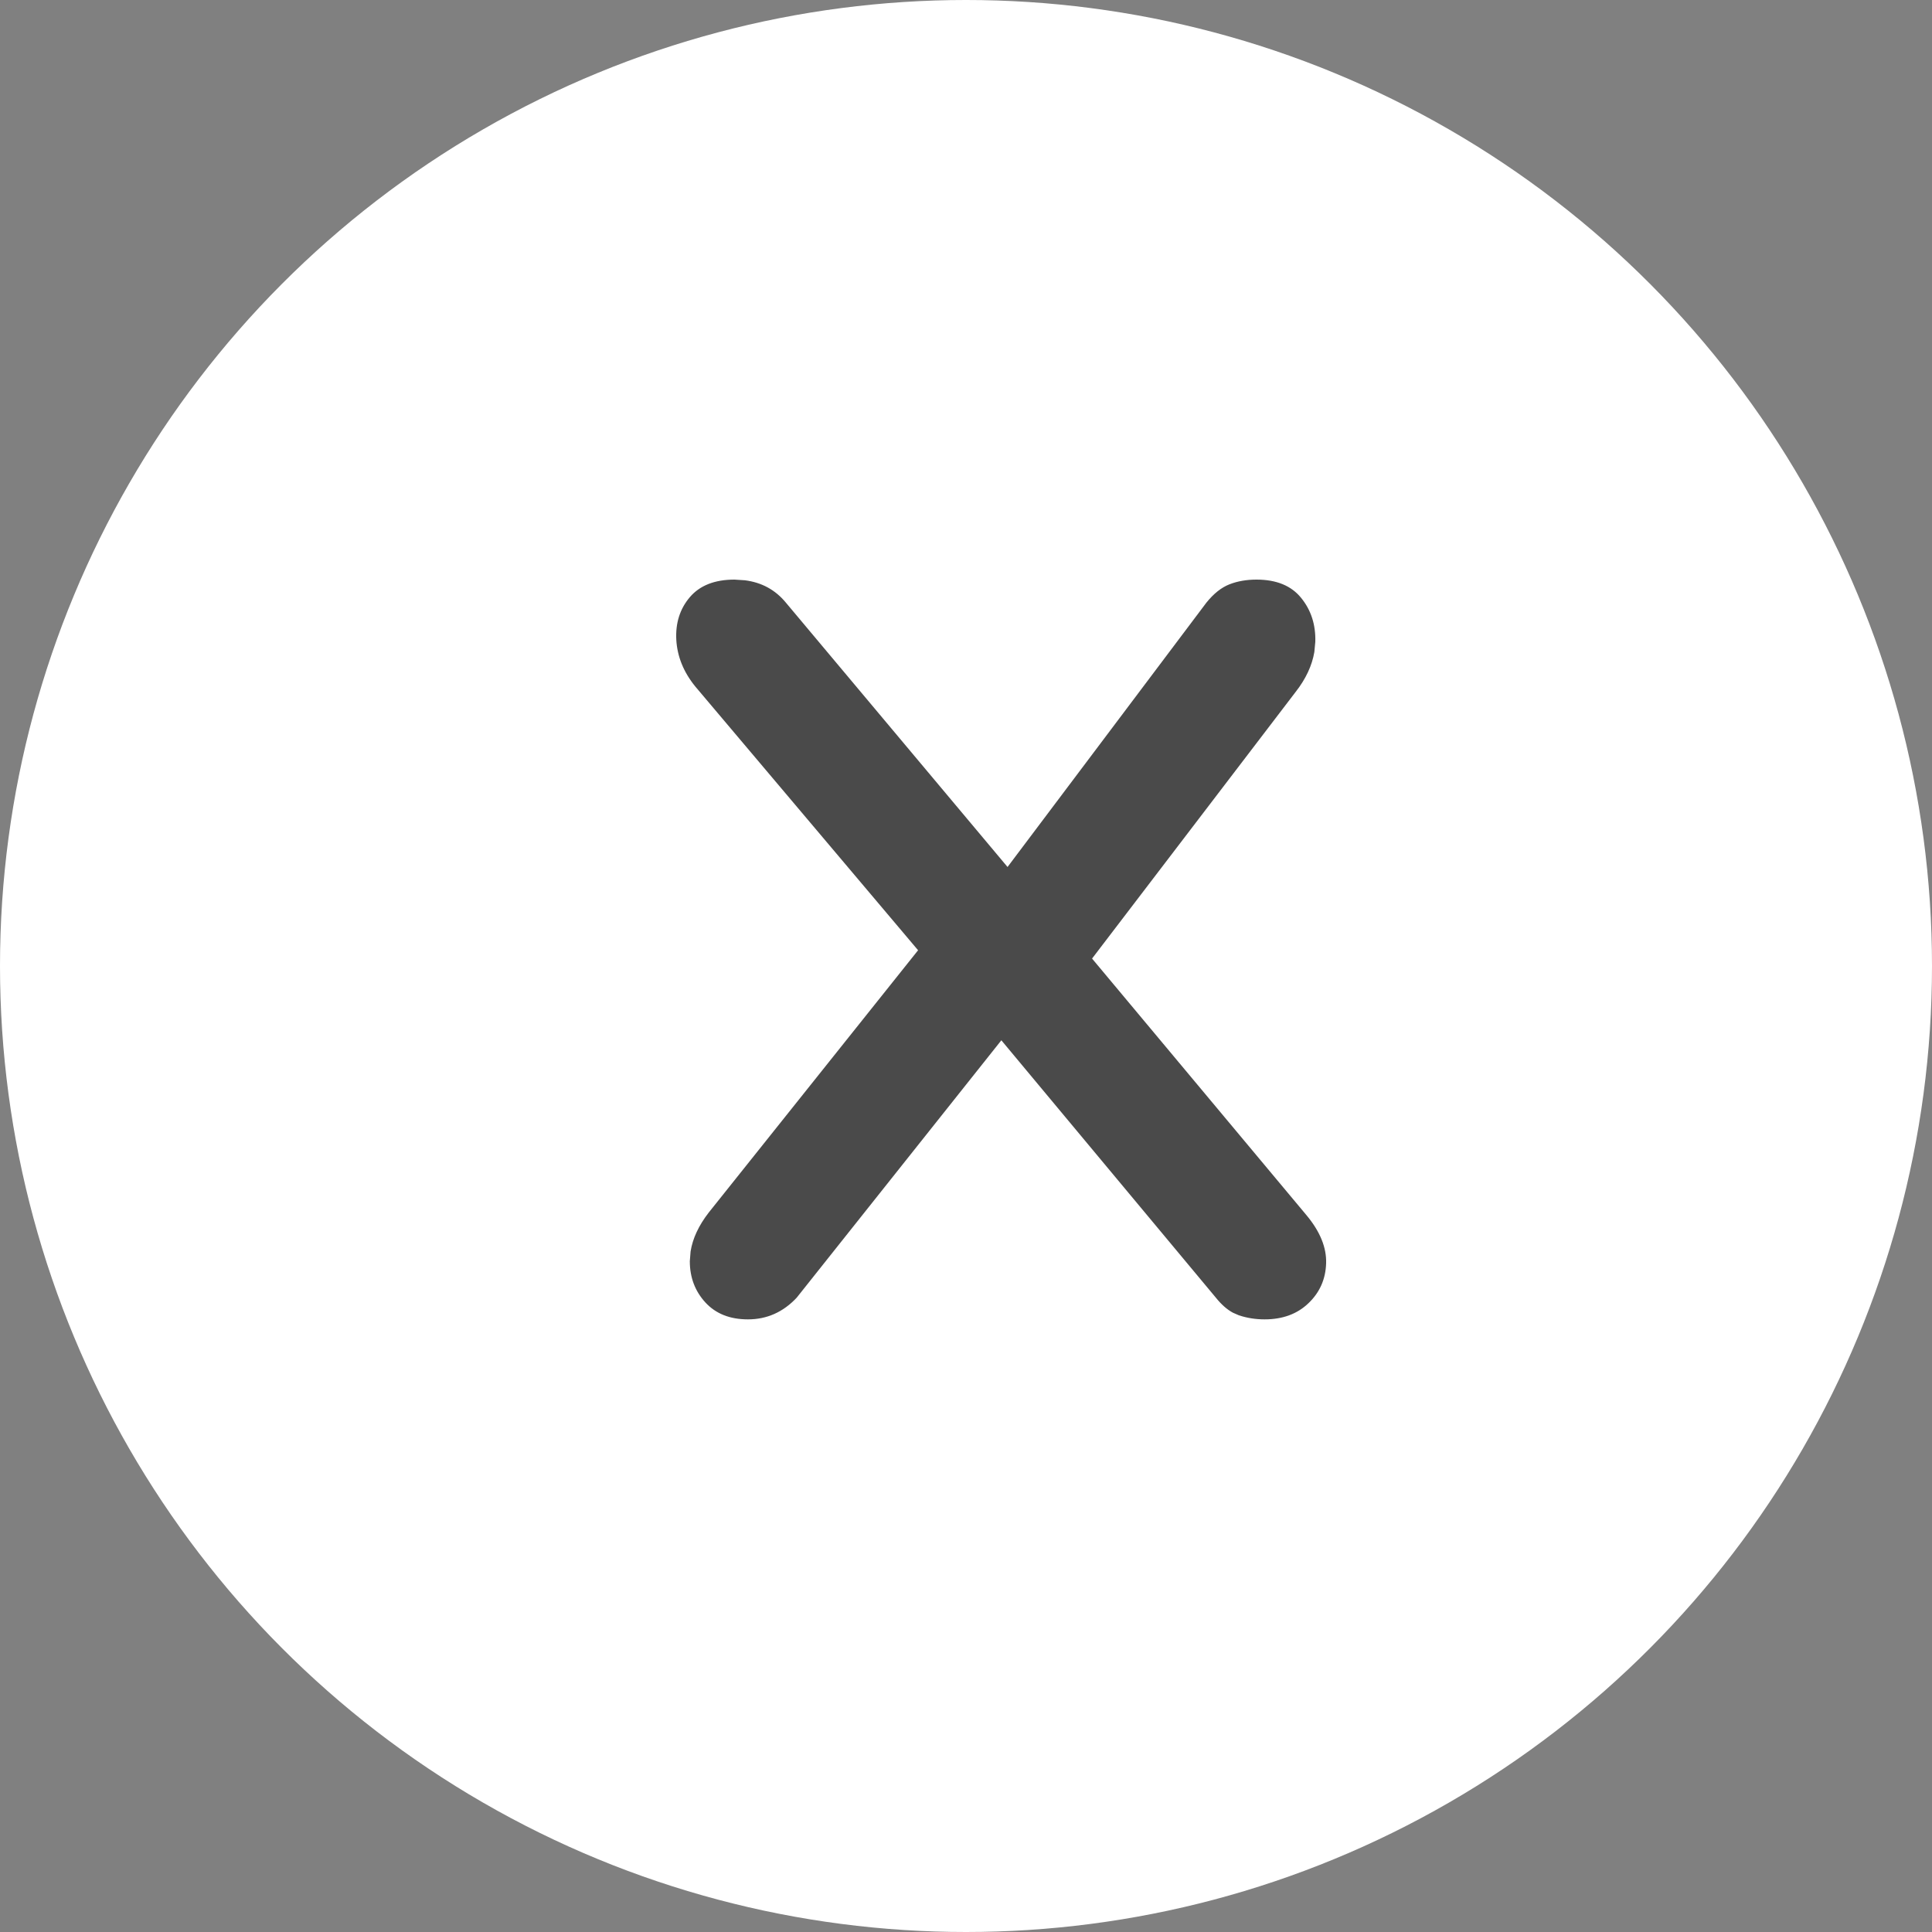
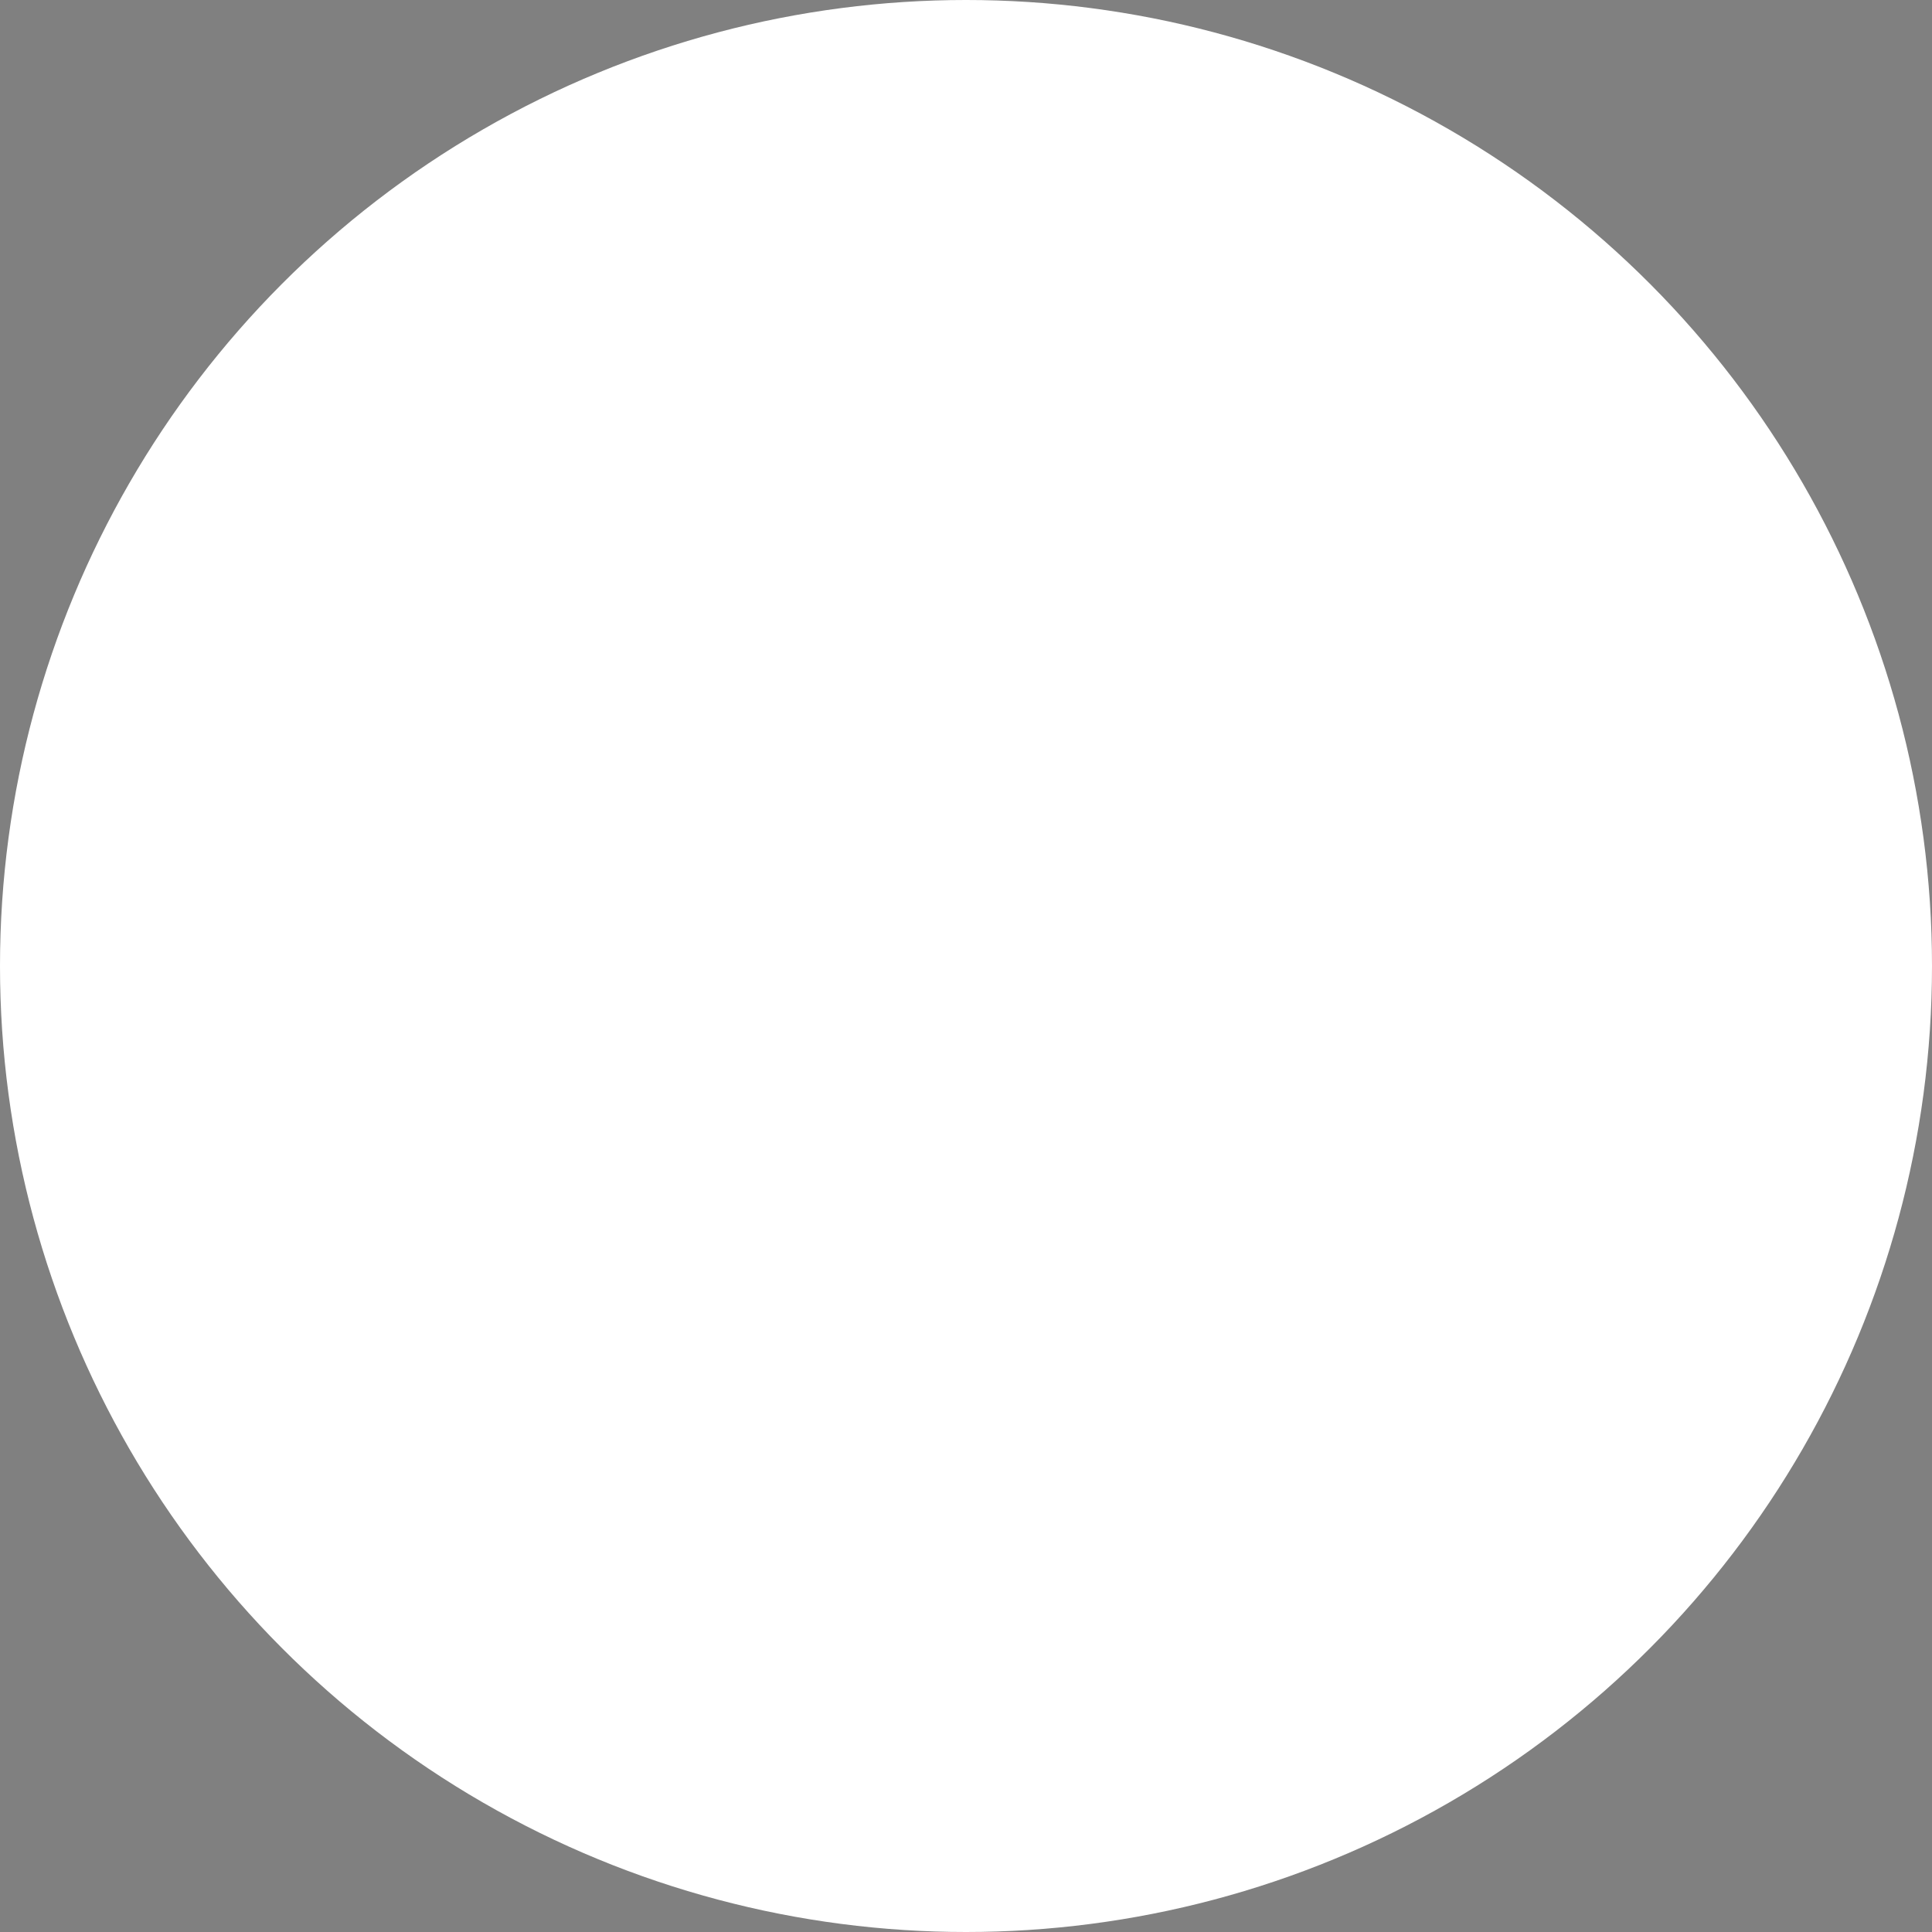
<svg xmlns="http://www.w3.org/2000/svg" width="20" height="20" viewBox="0 0 20 20" fill="none">
  <rect x="0" y="0" width="20" height="20" fill="#808080" stroke="none" />
  <circle cx="10" cy="10" r="10" fill="white" />
-   <path d="M13.091 13.658C13.278 13.658 13.43 13.602 13.546 13.49C13.663 13.378 13.723 13.24 13.728 13.077C13.733 12.914 13.665 12.748 13.525 12.58V12.58L11.305 9.923L13.413 7.162C13.518 7.028 13.582 6.89 13.606 6.75L13.616 6.644C13.621 6.467 13.572 6.315 13.469 6.189C13.367 6.063 13.213 6 13.007 6C12.905 6 12.811 6.016 12.727 6.049C12.643 6.082 12.564 6.145 12.489 6.238V6.238L10.43 8.975L8.135 6.238C8.026 6.106 7.885 6.029 7.711 6.007L7.603 6C7.398 6 7.244 6.061 7.141 6.182C7.038 6.303 6.992 6.45 7.001 6.623C7.011 6.796 7.076 6.957 7.197 7.106V7.106L9.504 9.837L7.337 12.552C7.233 12.686 7.17 12.821 7.149 12.955L7.141 13.056C7.141 13.224 7.195 13.366 7.302 13.483C7.41 13.6 7.556 13.658 7.743 13.658C7.939 13.658 8.107 13.583 8.247 13.434V13.434L10.366 10.769L12.587 13.434C12.643 13.504 12.702 13.556 12.763 13.589L12.825 13.616C12.909 13.644 12.998 13.658 13.091 13.658Z" fill="#4A4A4A" />
</svg>